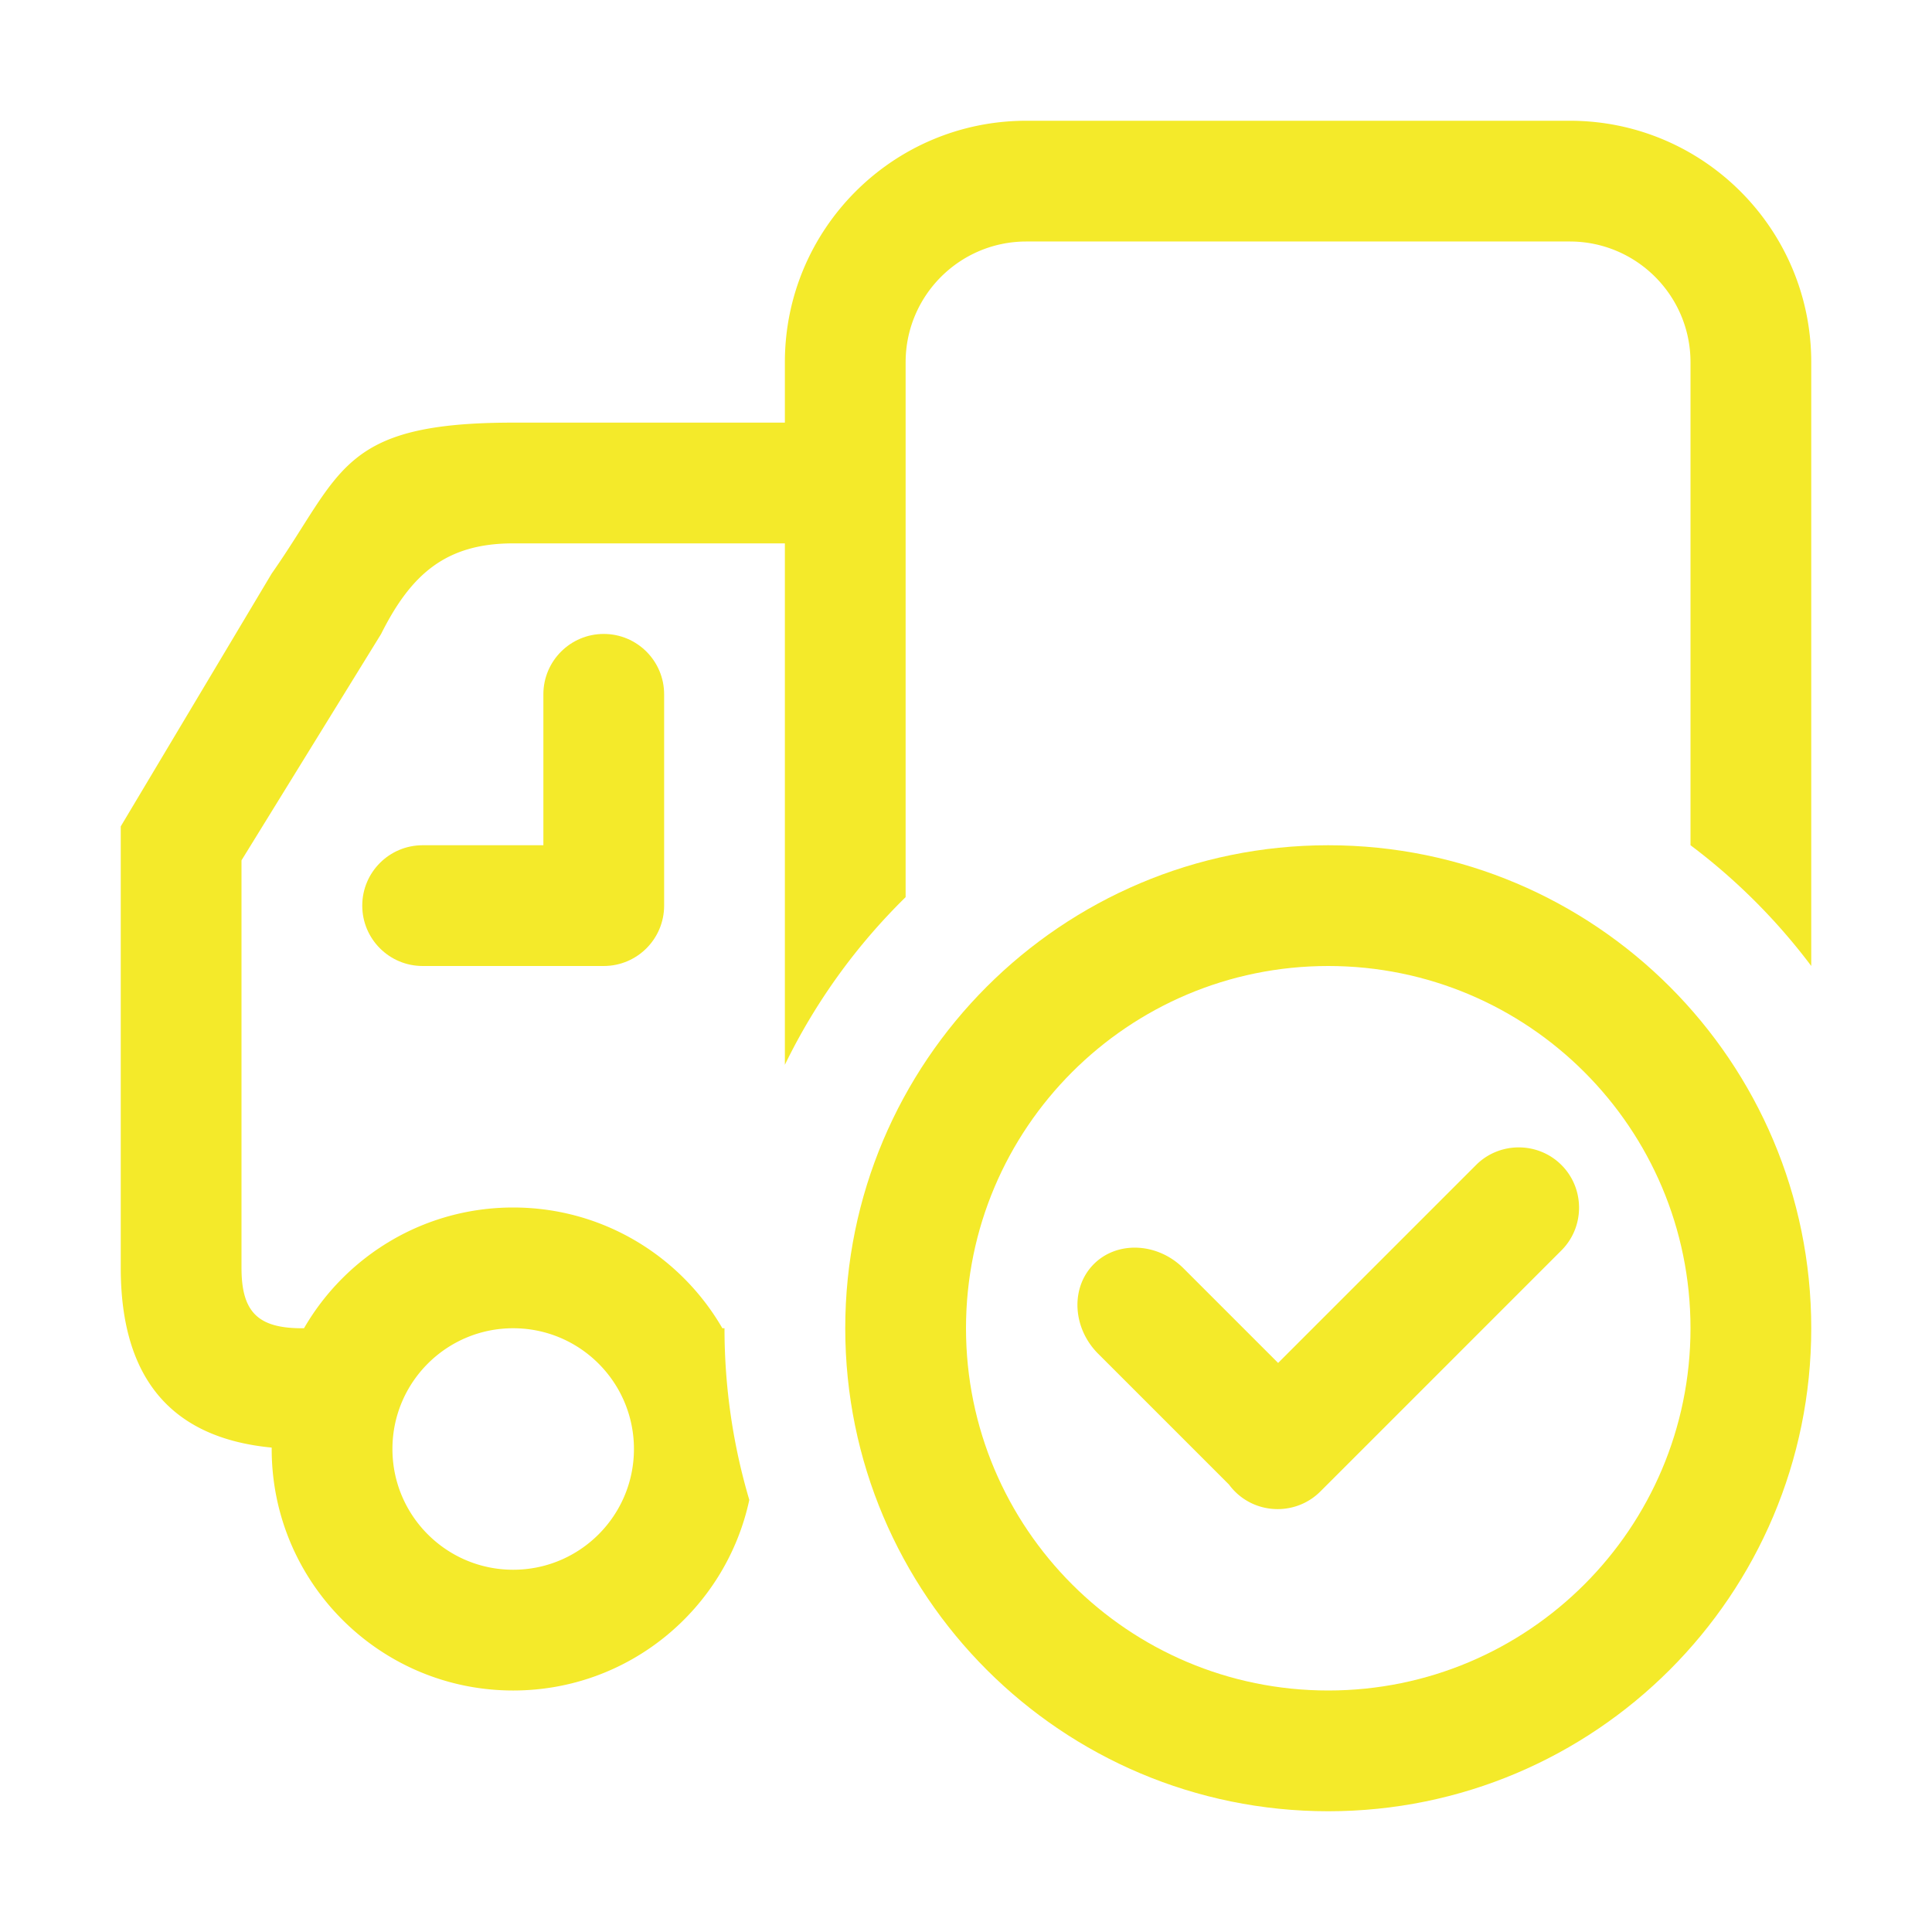
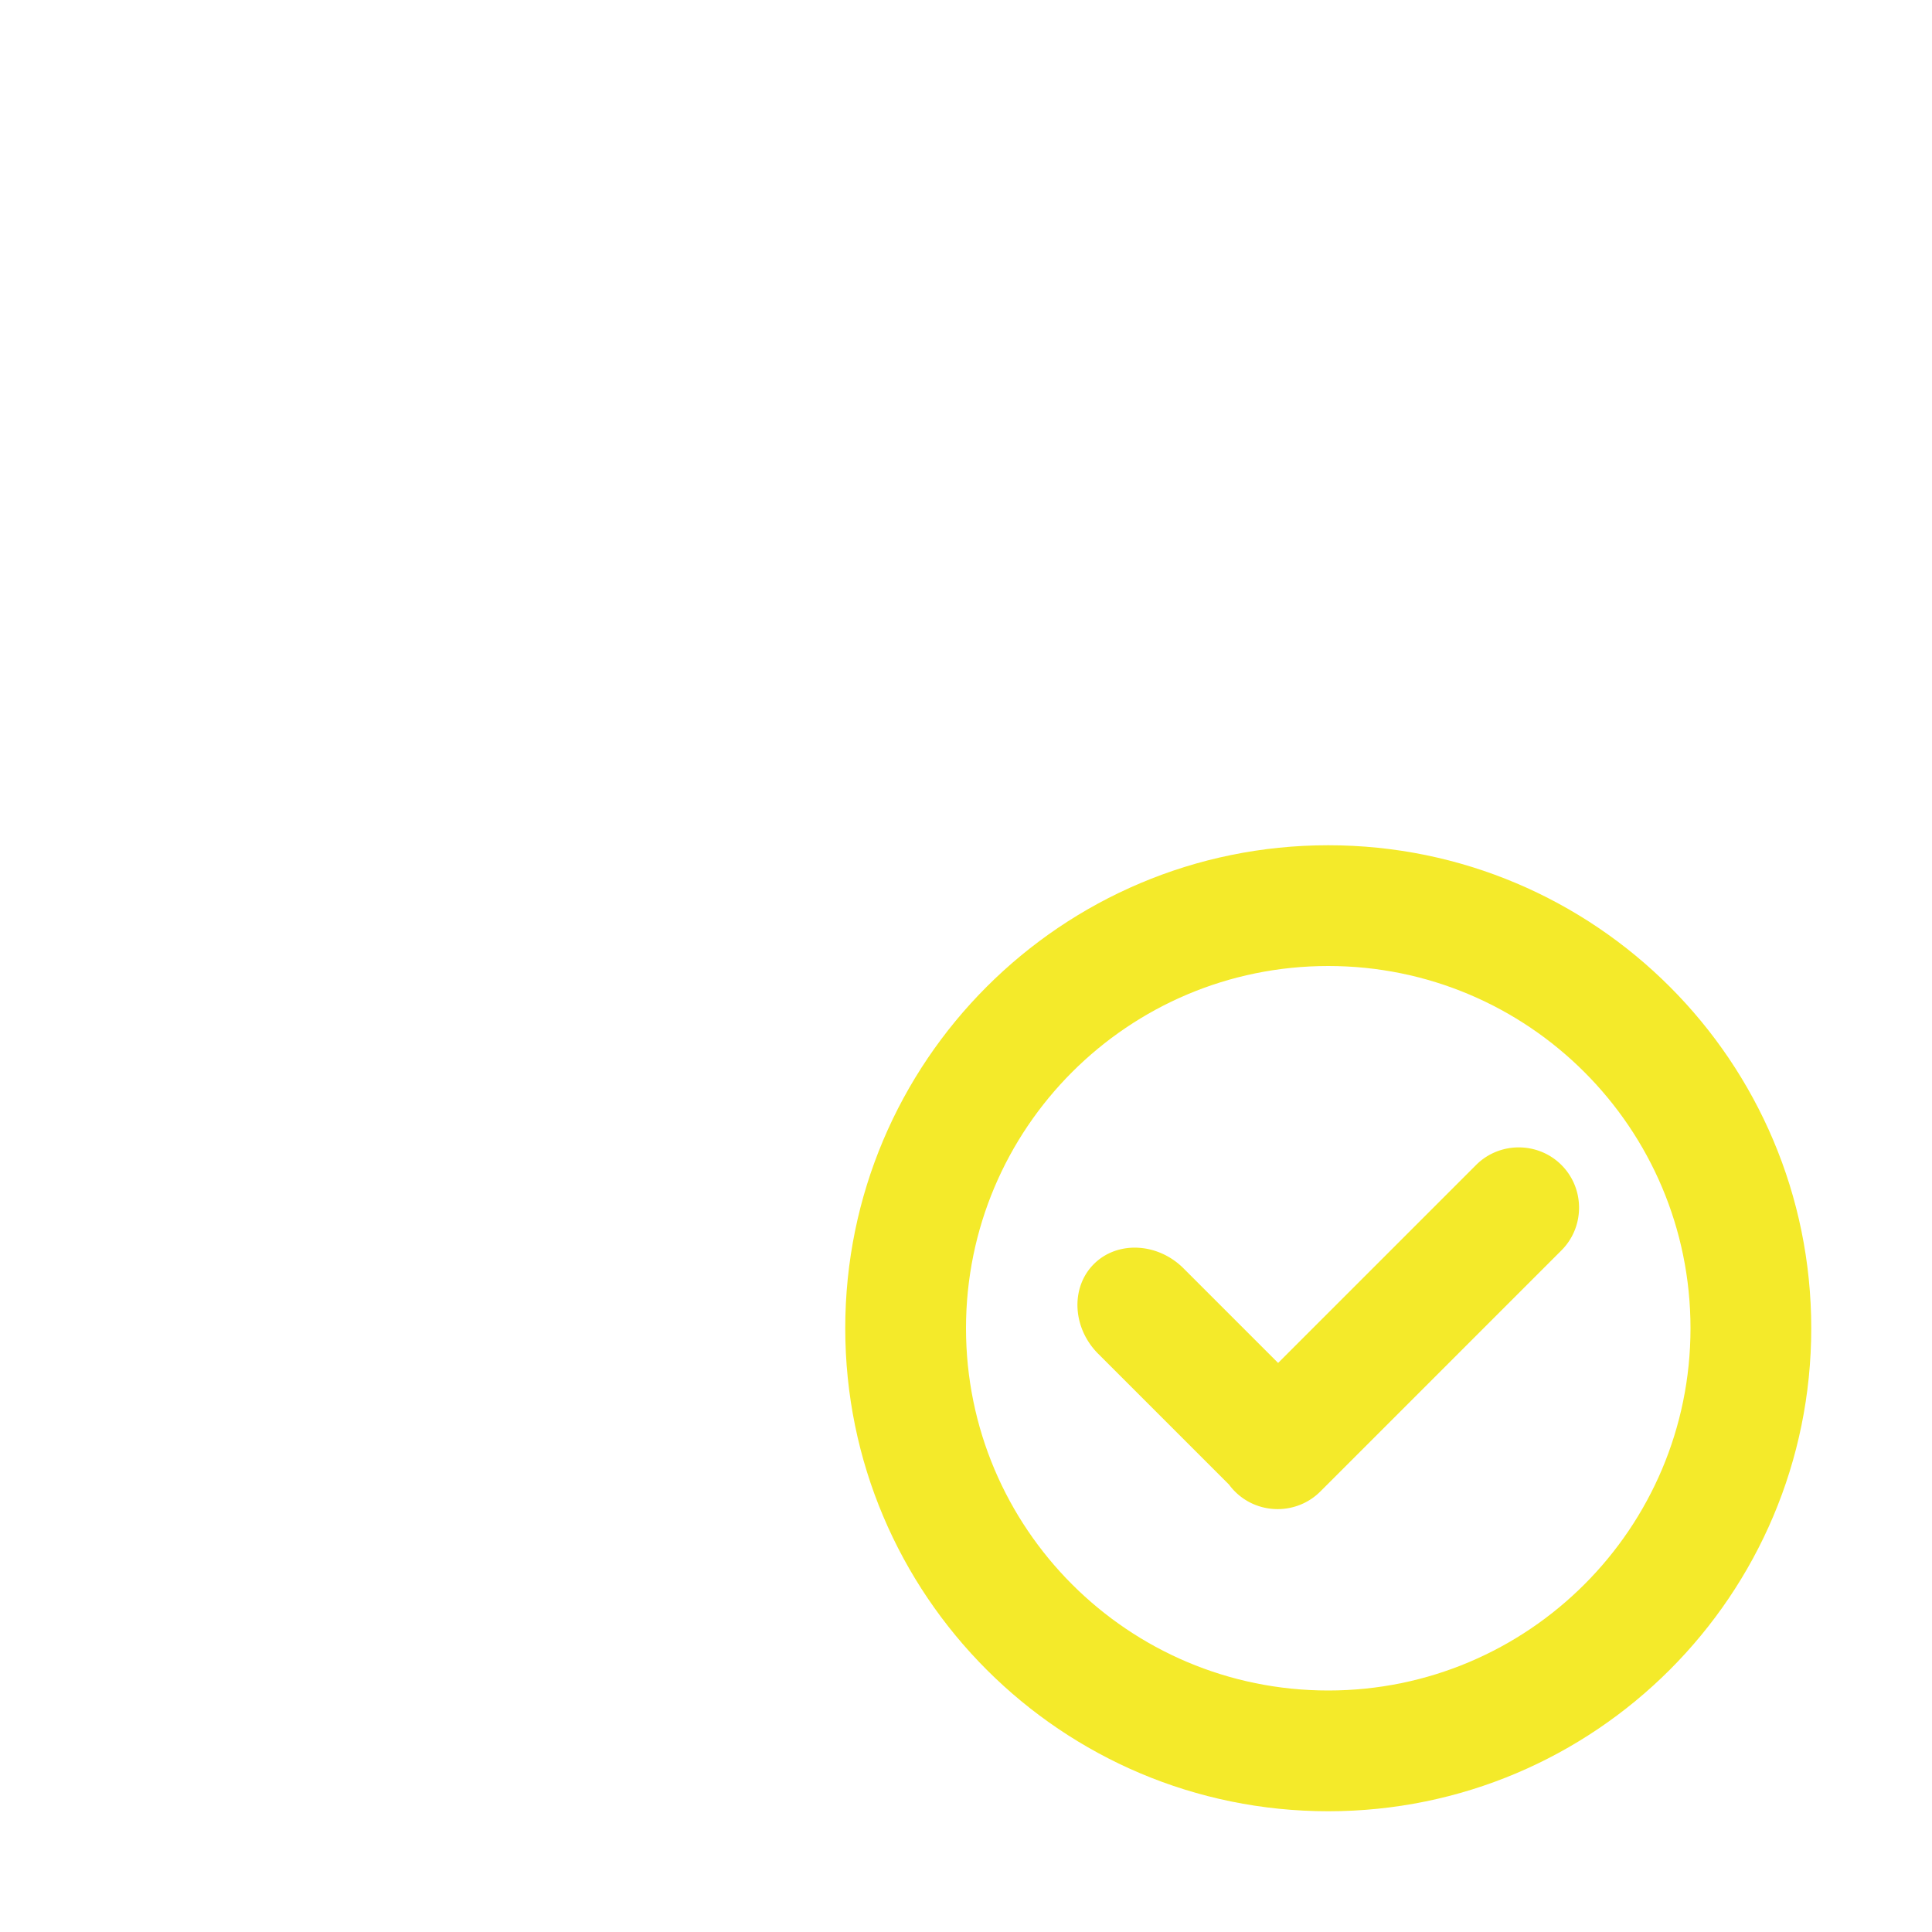
<svg xmlns="http://www.w3.org/2000/svg" t="1713350324905" class="icon" viewBox="0 0 1024 1024" version="1.1" p-id="3040" width="200" height="200">
-   <path d="M287.998 367.998v80H224c-17.671 0-31.996 14.326-31.996 32.002 0 17.671 14.325 31.996 31.996 31.996h96.001c17.671 0 32.002-14.325 32.002-31.996V367.998c0-17.67-14.331-31.996-32.002-31.996-17.671 0-32.003 14.326-32.003 31.996z" p-id="3041" fill="#f4ea2a" />
-   <path d="M832.003 64H543.999c-70.692 0-127.997 57.31-127.997 127.997V224H272.003C180.001 224 181.5 250.498 144 304L64 437.998v233.998c0 58.424 26.68 90.166 80.01 95.259 0 0.25-0.01 0.494-0.01 0.742 0 70.694 57.31 128.004 128.004 128.004 61.432 0 112.751-43.288 125.139-101.024C388.605 766.137 384 735.609 384 704v-0.001h-1.128C360.743 665.743 319.376 640 272.003 640c-47.379 0-88.741 25.742-110.875 63.999h-1.127c-23.335 0-32.003-8.667-32.003-32.002V456.002l74.005-120c15.995-32.002 34.652-48.004 70-48.004h143.999v276.37c16.15-33.248 37.894-63.27 63.999-88.864V191.997c0-35.341 28.652-63.999 63.999-63.999h288.003c35.341 0 63.999 28.658 63.999 63.999v255.99a321.86 321.86 0 0 1 63.999 63.995V191.997C960 121.31 902.69 64 832.003 64z m-560 639.999c35.341 0 63.999 28.652 63.999 63.999s-28.657 63.999-63.999 63.999c-35.347 0-64.005-28.651-64.005-63.999 0.001-35.347 28.658-63.999 64.005-63.999z" p-id="3042" fill="#f4ea2a" />
-   <path d="M827.596 617.475c-12.445-12.445-32.81-12.445-45.255 0L677.429 722.388l-50.107-50.107c-13.71-13.71-35.11-14.745-47.555-2.3s-11.41 33.845 2.3 47.555l69.356 69.356a31.806 31.806 0 0 0 3.124 3.633c12.445 12.445 32.81 12.445 45.255 0L827.596 662.73c12.445-12.445 12.445-32.81 0-45.255z" p-id="3043" fill="#f4ea2a" />
+   <path d="M827.596 617.475c-12.445-12.445-32.81-12.445-45.255 0L677.429 722.388l-50.107-50.107c-13.71-13.71-35.11-14.745-47.555-2.3s-11.41 33.845 2.3 47.555l69.356 69.356a31.806 31.806 0 0 0 3.124 3.633c12.445 12.445 32.81 12.445 45.255 0L827.596 662.73c12.445-12.445 12.445-32.81 0-45.255" p-id="3043" fill="#f4ea2a" />
  <path d="M704 448c-141.385 0-256 114.615-256 256s114.615 256 256 256 256-114.615 256-256-114.615-256-256-256z m0 448c-106.039 0-192-85.961-192-192s85.961-192 192-192 192 85.961 192 192-85.961 192-192 192z" p-id="3044" fill="#f4ea2a" />
</svg>